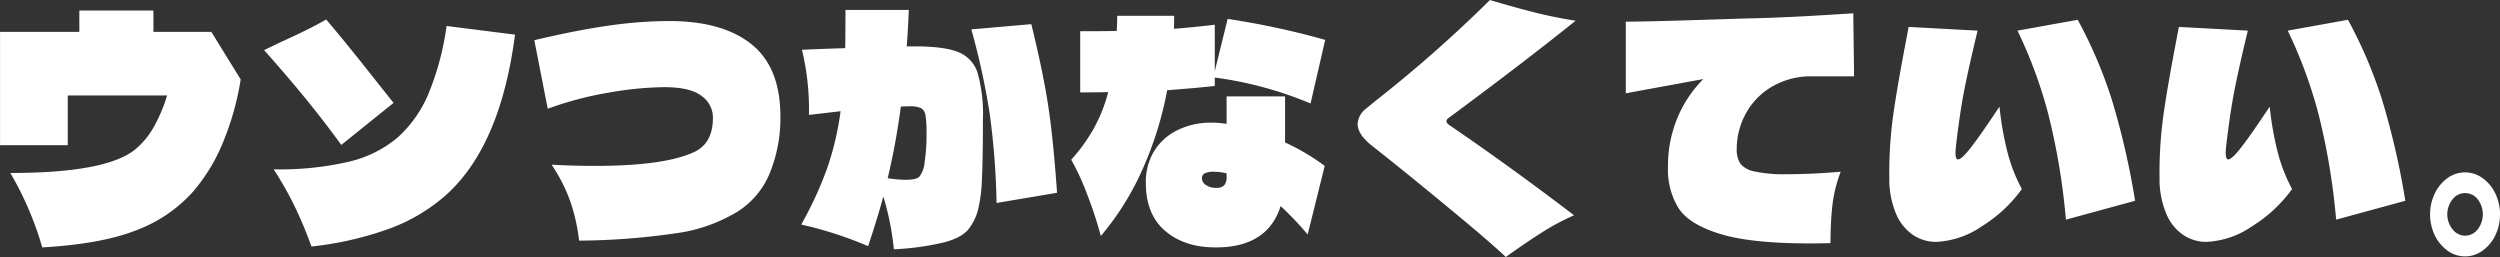
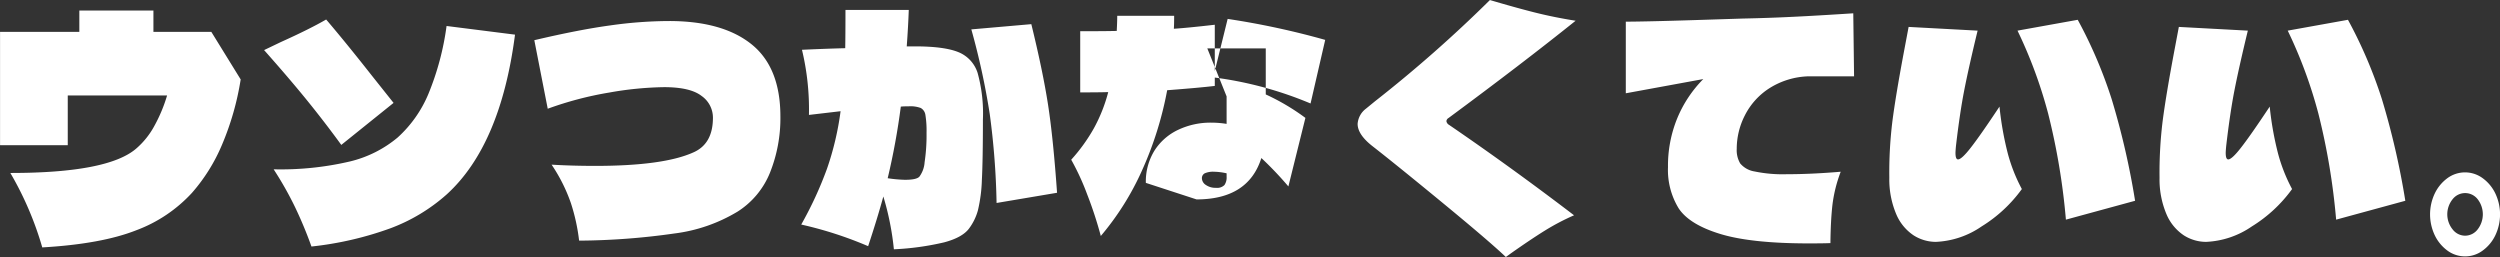
<svg xmlns="http://www.w3.org/2000/svg" width="505.13" height="51.94" viewBox="0 0 505.13 51.94">
  <rect x="0" y="0" width="505.13" height="51.94" fill="#333333" stroke="none" />
  <defs>
    <style>
      .cls-1 {
        fill: #fff;
        fill-rule: evenodd;
      }
    </style>
  </defs>
-   <path id="ウソつかなくていい_" data-name="ウソつかなくていい。" class="cls-1" d="M1201.12,1220.69v-4.31h-14.97v4.31h-16.02v22.9h13.68v-10.05h20.07a30.729,30.729,0,0,1-2.57,6.15,16.181,16.181,0,0,1-3.67,4.58q-5.715,4.935-25.43,4.93a65.871,65.871,0,0,1,6.45,15.04q11.955-.69,18.98-3.46a29.029,29.029,0,0,0,11.28-7.58,35.718,35.718,0,0,0,6.06-9.71,55.988,55.988,0,0,0,3.77-13.19l-5.93-9.61h-11.7Zm48.52,14.35-4.37-5.49q-5.25-6.675-9.25-11.36-3.33,1.935-9.16,4.56l-3.38,1.62q5.1,5.745,8.69,10.17t6.91,8.99Zm-16.59,29.02a67.645,67.645,0,0,0,15.89-3.66,35.933,35.933,0,0,0,11.46-6.89q10.875-9.915,13.78-32.26l-13.83-1.75a55.254,55.254,0,0,1-3.66,13.7,24.694,24.694,0,0,1-6.22,8.83,23.616,23.616,0,0,1-9.59,4.83,61.244,61.244,0,0,1-15.47,1.6,68.848,68.848,0,0,1,4.34,7.67,83.093,83.093,0,0,1,3.3,7.93h0Zm54.08-1.19a140.734,140.734,0,0,0,19.22-1.44,32.505,32.505,0,0,0,12.81-4.43,16.7,16.7,0,0,0,6.56-7.92,29.58,29.58,0,0,0,2.08-11.3q0-9.915-5.85-14.6t-16.67-4.68a86.322,86.322,0,0,0-11.83.88q-6.375.87-15.37,2.99l2.71,13.85a69.359,69.359,0,0,1,12.43-3.27,68.169,68.169,0,0,1,11.07-1.09q5.31,0,7.59,1.78a5.357,5.357,0,0,1,2.29,4.39q0,5.25-3.9,6.99-6.03,2.745-19.86,2.75c-3.02,0-5.96-.08-8.84-0.25a33.2,33.2,0,0,1,3.9,7.77,38.744,38.744,0,0,1,1.66,7.58h0Zm67.81-39.25h-1.61c0.21-2.87.34-5.32,0.41-7.36h-12.79q0,5.295-.05,7.73c-2.08.05-4.99,0.15-8.74,0.32a51.744,51.744,0,0,1,1.41,13.16l6.39-.75a58.769,58.769,0,0,1-2.75,11.64,74.95,74.95,0,0,1-5.2,11.26,77.266,77.266,0,0,1,13.52,4.37q1.92-5.805,3.07-10.04a55.847,55.847,0,0,1,2.13,10.67,54.81,54.81,0,0,0,10.19-1.41c2.39-.64,4.04-1.55,4.94-2.71a10.969,10.969,0,0,0,1.85-3.75,30.415,30.415,0,0,0,.8-6.14q0.21-4.035.21-12.2a30.686,30.686,0,0,0-1.07-9.42,6.693,6.693,0,0,0-3.92-4.22q-2.865-1.155-8.79-1.15h0Zm11.44-3.43a146.677,146.677,0,0,1,3.72,17.1,154.118,154.118,0,0,1,1.38,17.97l12.22-2.06q-0.78-11.055-1.82-17.79t-3.38-16.28Zm-10.5,29.76c-0.39.42-1.34,0.63-2.86,0.63a27,27,0,0,1-3.54-.32,139.54,139.54,0,0,0,2.65-14.47c0.42-.04.96-0.06,1.61-0.06a6,6,0,0,1,2.42.34,1.907,1.907,0,0,1,.94,1.4,19.84,19.84,0,0,1,.23,3.62,36.823,36.823,0,0,1-.39,5.93,5.534,5.534,0,0,1-1.06,2.93h0Zm59.69-20.03a75.1,75.1,0,0,1,19.35,5.24l2.96-12.85a160.028,160.028,0,0,0-19.71-4.24l-2.6,10.54v-9.36q-5.5.63-8.27,0.81c0.04-.58.06-1.45,0.06-2.62h-11.5c0,0.71-.03,1.73-0.1,3.06q-2.445.06-7.38,0.06v12.36c2.53,0,4.42-.02,5.66-0.06a31.853,31.853,0,0,1-2.91,7.33,34.843,34.843,0,0,1-4.57,6.33,49.812,49.812,0,0,1,3.22,6.99,79.808,79.808,0,0,1,2.76,8.42,55.55,55.55,0,0,0,8.29-13.16,70.583,70.583,0,0,0,5.12-16.29c4.34-.33,7.54-0.62,9.62-0.87v-1.69Zm2.39,3.81v5.55a19.713,19.713,0,0,0-3.12-.25,15.241,15.241,0,0,0-6.65,1.44,11.44,11.44,0,0,0-4.79,4.18,11.894,11.894,0,0,0-1.76,6.55q0,6.36,3.9,9.7t10.24,3.34q10.455,0,13.1-8.36a69.16,69.16,0,0,1,5.46,5.74l3.44-13.85a44.676,44.676,0,0,0-8.01-4.74v-9.3h-11.81Zm0,16.22a2.685,2.685,0,0,1-.44,1.69,2.074,2.074,0,0,1-1.69.56,3.4,3.4,0,0,1-2.08-.59,1.648,1.648,0,0,1-.78-1.28,1.1,1.1,0,0,1,.57-1.06,4.148,4.148,0,0,1,1.88-.32,12.289,12.289,0,0,1,2.54.32v0.68Zm56.42,16.23,1.04-.75q3.9-2.745,6.69-4.49a45.948,45.948,0,0,1,6.05-3.19q-12.675-9.675-25.27-18.28a1.023,1.023,0,0,1-.52-0.75,0.832,0.832,0,0,1,.42-0.62q14.865-10.98,25.69-19.66c-2.92-.46-5.68-1.02-8.3-1.68s-5.62-1.5-9.02-2.5a269,269,0,0,1-23.24,20.47l-1.82,1.49a4.221,4.221,0,0,0-1.67,3.06c0,1.42.97,2.89,2.91,4.43q4.89,3.81,14.33,11.58t12.71,10.89h0Zm70.36-36.51-0.16-12.73q-7.9.51-12.42,0.72-4.53.225-9.88,0.34l-10.04.32q-9.615.3-13.62,0.31v14.47l15.65-2.87a24.586,24.586,0,0,0-5.25,7.9,25.266,25.266,0,0,0-1.88,9.89,14.858,14.858,0,0,0,2.16,8.33q2.16,3.27,8.43,5.18t18.01,1.9c1.84,0,3.25-.02,4.22-0.06q0.045-4.425.39-7.58a28.383,28.383,0,0,1,1.69-6.84c-4.03.34-7.65,0.5-10.87,0.5a27.985,27.985,0,0,1-6.55-.56,4.724,4.724,0,0,1-2.89-1.62,5.271,5.271,0,0,1-.7-2.93,14.85,14.85,0,0,1,1.64-6.77,14.01,14.01,0,0,1,4.91-5.46,15.564,15.564,0,0,1,7.96-2.44h9.2Zm56.78,25.15a156.472,156.472,0,0,0-4.73-20.53,92.485,92.485,0,0,0-6.86-16.04l-12.17,2.19a93.488,93.488,0,0,1,6.19,16.75,134.4,134.4,0,0,1,3.59,21.44Zm-22.88-2.37a33.52,33.52,0,0,1-2.83-7.15,63.771,63.771,0,0,1-1.69-9.51q-3.855,5.805-5.75,8.23c-1.26,1.63-2.14,2.44-2.62,2.44-0.35,0-.52-0.44-0.52-1.31,0-.21.03-0.69,0.1-1.44q0.78-6.675,1.67-11.23t2.7-12.04l-13.94-.75-0.93,4.93q-1.665,8.865-2.34,14.07a85.232,85.232,0,0,0-.63,11.51,18.007,18.007,0,0,0,1.43,7.4,9.614,9.614,0,0,0,3.49,4.21,8.382,8.382,0,0,0,4.5,1.31,17.605,17.605,0,0,0,9.23-3.12,28.481,28.481,0,0,0,8.13-7.55h0Zm77.48,2.37a156.472,156.472,0,0,0-4.73-20.53,92.485,92.485,0,0,0-6.86-16.04l-12.17,2.19a93.488,93.488,0,0,1,6.19,16.75,134.4,134.4,0,0,1,3.59,21.44Zm-22.88-2.37a33.52,33.52,0,0,1-2.83-7.15,63.771,63.771,0,0,1-1.69-9.51q-3.855,5.805-5.75,8.23c-1.26,1.63-2.14,2.44-2.62,2.44-0.35,0-.52-0.44-0.52-1.31,0-.21.03-0.69,0.1-1.44q0.78-6.675,1.67-11.23t2.7-12.04l-13.94-.75-0.93,4.93q-1.665,8.865-2.34,14.07a85.232,85.232,0,0,0-.63,11.51,18.007,18.007,0,0,0,1.43,7.4,9.614,9.614,0,0,0,3.49,4.21,8.382,8.382,0,0,0,4.5,1.31,17.605,17.605,0,0,0,9.23-3.12,28.481,28.481,0,0,0,8.13-7.55h0Zm34.95,13.6a5.913,5.913,0,0,0,3.53-1.15,8.172,8.172,0,0,0,2.58-3.09,9.865,9.865,0,0,0,0-8.49,8.172,8.172,0,0,0-2.58-3.09,6.008,6.008,0,0,0-7.07,0,8.24,8.24,0,0,0-2.57,3.09,9.865,9.865,0,0,0,0,8.49,8.24,8.24,0,0,0,2.57,3.09,5.964,5.964,0,0,0,3.54,1.15h0Zm0-4.18a3.2,3.2,0,0,1-2.52-1.28,4.853,4.853,0,0,1,0-6.08,3.2,3.2,0,0,1,5.07,0,4.963,4.963,0,0,1,0,6.08,3.2,3.2,0,0,1-2.55,1.28h0Z" transform="translate(-1170.12 -1214.25)" />
+   <path id="ウソつかなくていい_" data-name="ウソつかなくていい。" class="cls-1" d="M1201.12,1220.69v-4.31h-14.97v4.31h-16.02v22.9h13.68v-10.05h20.07a30.729,30.729,0,0,1-2.57,6.15,16.181,16.181,0,0,1-3.67,4.58q-5.715,4.935-25.43,4.93a65.871,65.871,0,0,1,6.45,15.04q11.955-.69,18.98-3.46a29.029,29.029,0,0,0,11.28-7.58,35.718,35.718,0,0,0,6.06-9.71,55.988,55.988,0,0,0,3.77-13.19l-5.93-9.61h-11.7Zm48.52,14.35-4.37-5.49q-5.25-6.675-9.25-11.36-3.33,1.935-9.16,4.56l-3.38,1.62q5.1,5.745,8.69,10.17t6.91,8.99Zm-16.59,29.02a67.645,67.645,0,0,0,15.89-3.66,35.933,35.933,0,0,0,11.46-6.89q10.875-9.915,13.78-32.26l-13.83-1.75a55.254,55.254,0,0,1-3.66,13.7,24.694,24.694,0,0,1-6.22,8.83,23.616,23.616,0,0,1-9.59,4.83,61.244,61.244,0,0,1-15.47,1.6,68.848,68.848,0,0,1,4.34,7.67,83.093,83.093,0,0,1,3.3,7.93h0Zm54.08-1.19a140.734,140.734,0,0,0,19.22-1.44,32.505,32.505,0,0,0,12.81-4.43,16.7,16.7,0,0,0,6.56-7.92,29.58,29.58,0,0,0,2.08-11.3q0-9.915-5.85-14.6t-16.67-4.68a86.322,86.322,0,0,0-11.83.88q-6.375.87-15.37,2.99l2.71,13.85a69.359,69.359,0,0,1,12.43-3.27,68.169,68.169,0,0,1,11.07-1.09q5.31,0,7.59,1.78a5.357,5.357,0,0,1,2.29,4.39q0,5.25-3.9,6.99-6.03,2.745-19.86,2.75c-3.02,0-5.96-.08-8.84-0.25a33.2,33.2,0,0,1,3.9,7.77,38.744,38.744,0,0,1,1.66,7.58h0Zm67.81-39.25h-1.61c0.21-2.87.34-5.32,0.41-7.36h-12.79q0,5.295-.05,7.73c-2.08.05-4.99,0.15-8.74,0.32a51.744,51.744,0,0,1,1.41,13.16l6.39-.75a58.769,58.769,0,0,1-2.75,11.64,74.95,74.95,0,0,1-5.2,11.26,77.266,77.266,0,0,1,13.52,4.37q1.92-5.805,3.07-10.04a55.847,55.847,0,0,1,2.13,10.67,54.81,54.81,0,0,0,10.19-1.41c2.39-.64,4.04-1.55,4.94-2.71a10.969,10.969,0,0,0,1.85-3.75,30.415,30.415,0,0,0,.8-6.14q0.21-4.035.21-12.2a30.686,30.686,0,0,0-1.07-9.42,6.693,6.693,0,0,0-3.92-4.22q-2.865-1.155-8.79-1.15h0Zm11.44-3.43a146.677,146.677,0,0,1,3.72,17.1,154.118,154.118,0,0,1,1.38,17.97l12.22-2.06q-0.78-11.055-1.82-17.79t-3.38-16.28Zm-10.5,29.76c-0.39.42-1.34,0.63-2.86,0.63a27,27,0,0,1-3.54-.32,139.54,139.54,0,0,0,2.65-14.47c0.42-.04.96-0.06,1.61-0.06a6,6,0,0,1,2.42.34,1.907,1.907,0,0,1,.94,1.4,19.84,19.84,0,0,1,.23,3.62,36.823,36.823,0,0,1-.39,5.93,5.534,5.534,0,0,1-1.06,2.93h0Zm59.69-20.03a75.1,75.1,0,0,1,19.35,5.24l2.96-12.85a160.028,160.028,0,0,0-19.71-4.24l-2.6,10.54v-9.36q-5.5.63-8.27,0.81c0.04-.58.06-1.45,0.06-2.62h-11.5c0,0.71-.03,1.73-0.1,3.06q-2.445.06-7.38,0.06v12.36c2.53,0,4.42-.02,5.66-0.06a31.853,31.853,0,0,1-2.91,7.33,34.843,34.843,0,0,1-4.57,6.33,49.812,49.812,0,0,1,3.22,6.99,79.808,79.808,0,0,1,2.76,8.42,55.55,55.55,0,0,0,8.29-13.16,70.583,70.583,0,0,0,5.12-16.29c4.34-.33,7.54-0.62,9.62-0.87v-1.69Zm2.39,3.81v5.55a19.713,19.713,0,0,0-3.12-.25,15.241,15.241,0,0,0-6.65,1.44,11.44,11.44,0,0,0-4.79,4.18,11.894,11.894,0,0,0-1.76,6.55t10.24,3.34q10.455,0,13.1-8.36a69.16,69.16,0,0,1,5.46,5.74l3.44-13.85a44.676,44.676,0,0,0-8.01-4.74v-9.3h-11.81Zm0,16.22a2.685,2.685,0,0,1-.44,1.69,2.074,2.074,0,0,1-1.69.56,3.4,3.4,0,0,1-2.08-.59,1.648,1.648,0,0,1-.78-1.28,1.1,1.1,0,0,1,.57-1.06,4.148,4.148,0,0,1,1.88-.32,12.289,12.289,0,0,1,2.54.32v0.68Zm56.42,16.23,1.04-.75q3.9-2.745,6.69-4.49a45.948,45.948,0,0,1,6.05-3.19q-12.675-9.675-25.27-18.28a1.023,1.023,0,0,1-.52-0.75,0.832,0.832,0,0,1,.42-0.62q14.865-10.98,25.69-19.66c-2.92-.46-5.68-1.02-8.3-1.68s-5.62-1.5-9.02-2.5a269,269,0,0,1-23.24,20.47l-1.82,1.49a4.221,4.221,0,0,0-1.67,3.06c0,1.42.97,2.89,2.91,4.43q4.89,3.81,14.33,11.58t12.71,10.89h0Zm70.36-36.51-0.16-12.73q-7.9.51-12.42,0.72-4.53.225-9.88,0.34l-10.04.32q-9.615.3-13.62,0.31v14.47l15.65-2.87a24.586,24.586,0,0,0-5.25,7.9,25.266,25.266,0,0,0-1.88,9.89,14.858,14.858,0,0,0,2.16,8.33q2.16,3.27,8.43,5.18t18.01,1.9c1.84,0,3.25-.02,4.22-0.06q0.045-4.425.39-7.58a28.383,28.383,0,0,1,1.69-6.84c-4.03.34-7.65,0.5-10.87,0.5a27.985,27.985,0,0,1-6.55-.56,4.724,4.724,0,0,1-2.89-1.62,5.271,5.271,0,0,1-.7-2.93,14.85,14.85,0,0,1,1.64-6.77,14.01,14.01,0,0,1,4.91-5.46,15.564,15.564,0,0,1,7.96-2.44h9.2Zm56.78,25.15a156.472,156.472,0,0,0-4.73-20.53,92.485,92.485,0,0,0-6.86-16.04l-12.17,2.19a93.488,93.488,0,0,1,6.19,16.75,134.4,134.4,0,0,1,3.59,21.44Zm-22.88-2.37a33.52,33.52,0,0,1-2.83-7.15,63.771,63.771,0,0,1-1.69-9.51q-3.855,5.805-5.75,8.23c-1.26,1.63-2.14,2.44-2.62,2.44-0.35,0-.52-0.44-0.52-1.31,0-.21.03-0.69,0.1-1.44q0.78-6.675,1.67-11.23t2.7-12.04l-13.94-.75-0.93,4.93q-1.665,8.865-2.34,14.07a85.232,85.232,0,0,0-.63,11.51,18.007,18.007,0,0,0,1.43,7.4,9.614,9.614,0,0,0,3.49,4.21,8.382,8.382,0,0,0,4.5,1.31,17.605,17.605,0,0,0,9.23-3.12,28.481,28.481,0,0,0,8.13-7.55h0Zm77.48,2.37a156.472,156.472,0,0,0-4.73-20.53,92.485,92.485,0,0,0-6.86-16.04l-12.17,2.19a93.488,93.488,0,0,1,6.19,16.75,134.4,134.4,0,0,1,3.59,21.44Zm-22.88-2.37a33.52,33.52,0,0,1-2.83-7.15,63.771,63.771,0,0,1-1.69-9.51q-3.855,5.805-5.75,8.23c-1.26,1.63-2.14,2.44-2.62,2.44-0.35,0-.52-0.44-0.52-1.31,0-.21.03-0.69,0.1-1.44q0.78-6.675,1.67-11.23t2.7-12.04l-13.94-.75-0.93,4.93q-1.665,8.865-2.34,14.07a85.232,85.232,0,0,0-.63,11.51,18.007,18.007,0,0,0,1.43,7.4,9.614,9.614,0,0,0,3.49,4.21,8.382,8.382,0,0,0,4.5,1.31,17.605,17.605,0,0,0,9.23-3.12,28.481,28.481,0,0,0,8.13-7.55h0Zm34.95,13.6a5.913,5.913,0,0,0,3.53-1.15,8.172,8.172,0,0,0,2.58-3.09,9.865,9.865,0,0,0,0-8.49,8.172,8.172,0,0,0-2.58-3.09,6.008,6.008,0,0,0-7.07,0,8.24,8.24,0,0,0-2.57,3.09,9.865,9.865,0,0,0,0,8.49,8.24,8.24,0,0,0,2.57,3.09,5.964,5.964,0,0,0,3.54,1.15h0Zm0-4.18a3.2,3.2,0,0,1-2.52-1.28,4.853,4.853,0,0,1,0-6.08,3.2,3.2,0,0,1,5.07,0,4.963,4.963,0,0,1,0,6.08,3.2,3.2,0,0,1-2.55,1.28h0Z" transform="translate(-1170.12 -1214.25)" />
</svg>